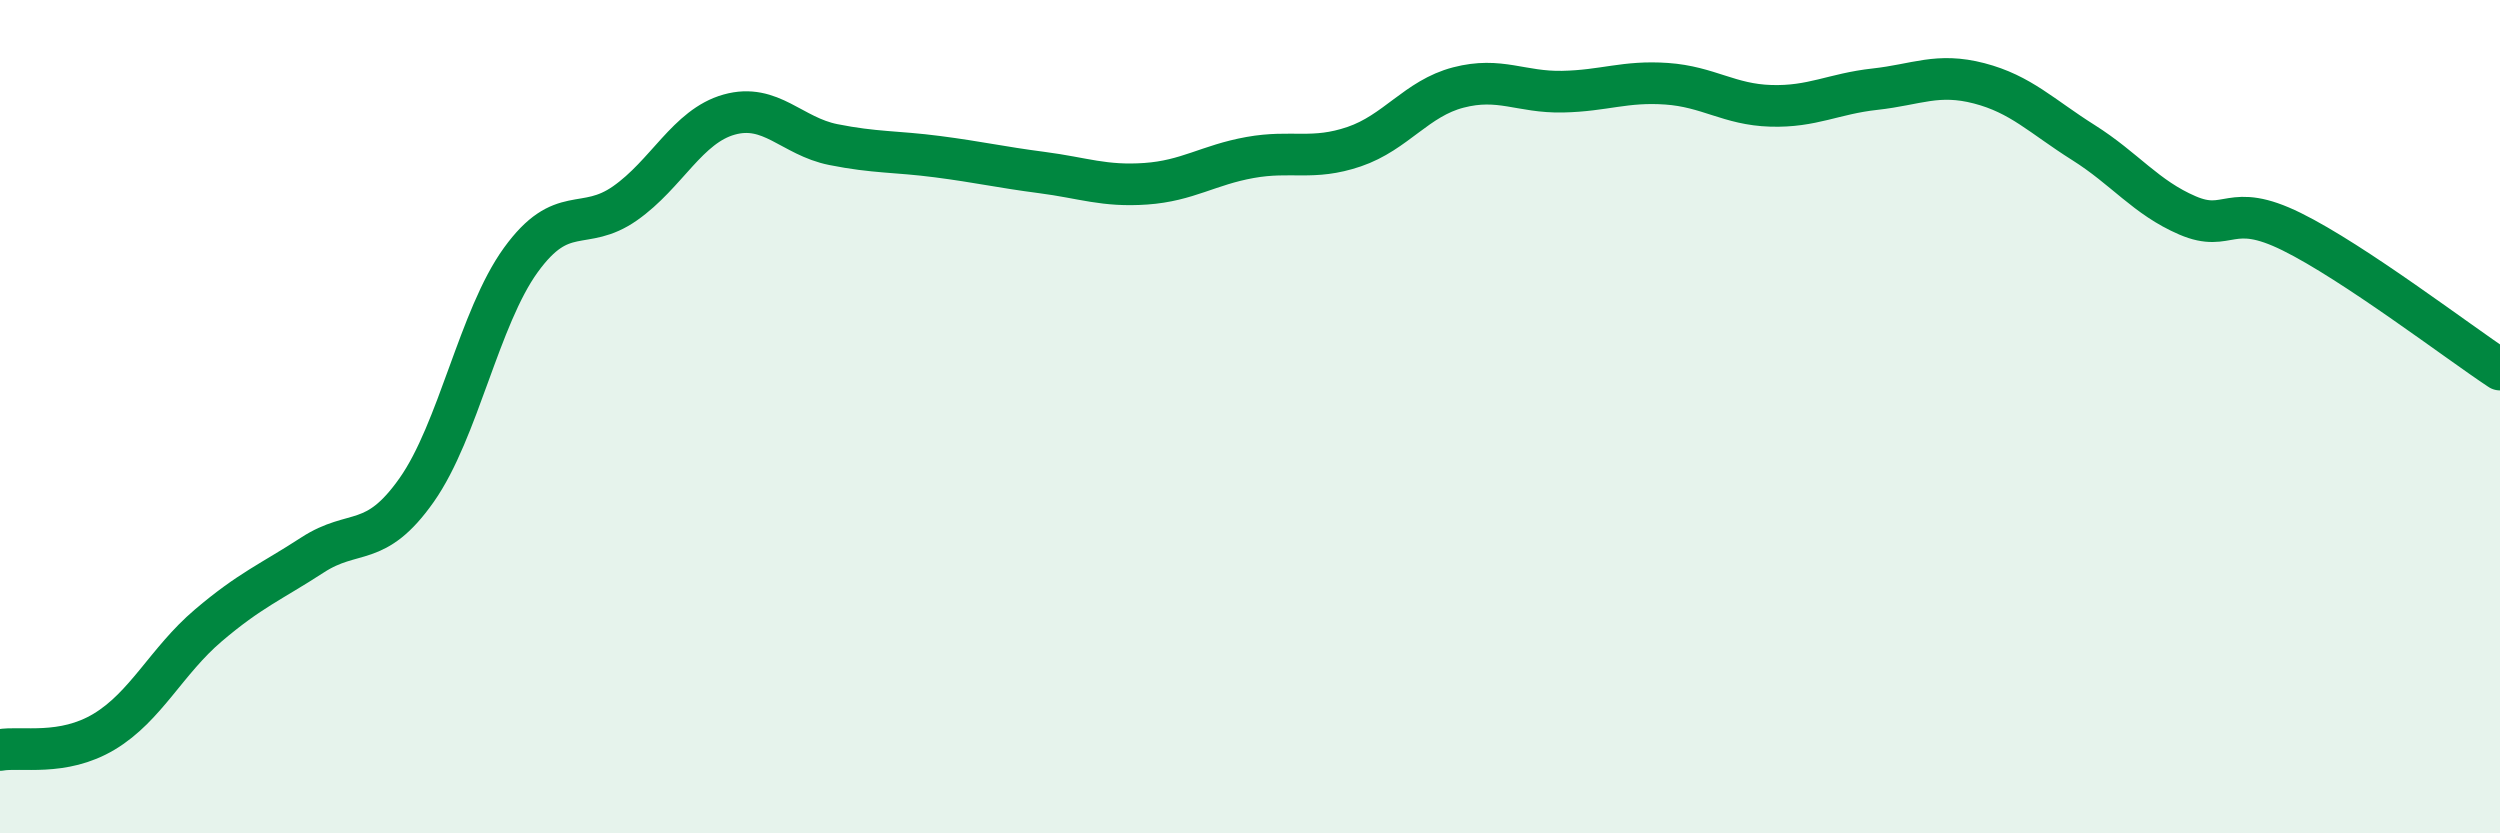
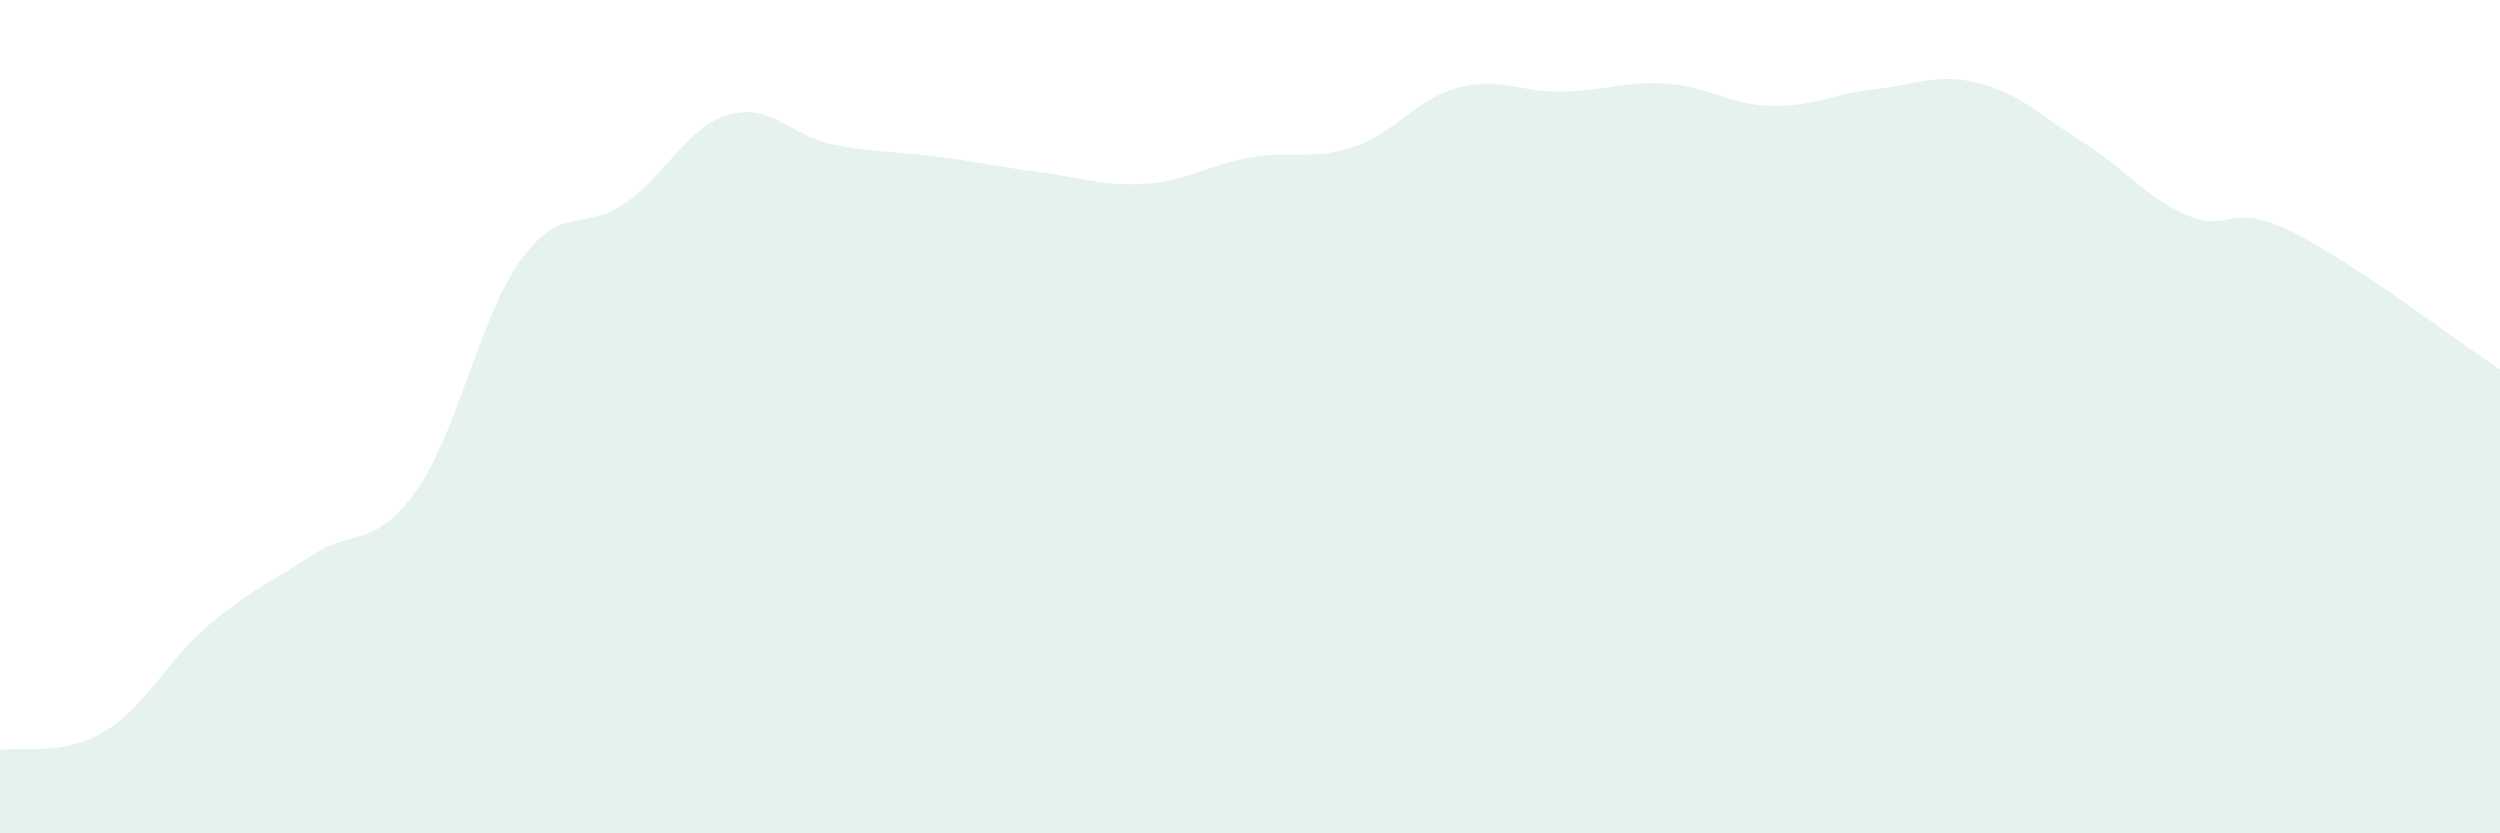
<svg xmlns="http://www.w3.org/2000/svg" width="60" height="20" viewBox="0 0 60 20">
  <path d="M 0,18 C 0.5,17.91 1.5,18.16 2.5,17.56 C 3.5,16.96 4,15.86 5,15.01 C 6,14.16 6.5,13.97 7.5,13.32 C 8.5,12.67 9,13.18 10,11.76 C 11,10.34 11.5,7.62 12.5,6.24 C 13.5,4.86 14,5.58 15,4.88 C 16,4.18 16.5,3.03 17.5,2.75 C 18.5,2.47 19,3.27 20,3.47 C 21,3.67 21.5,3.63 22.5,3.76 C 23.5,3.89 24,4.01 25,4.14 C 26,4.27 26.5,4.48 27.5,4.41 C 28.5,4.34 29,3.96 30,3.78 C 31,3.6 31.5,3.86 32.5,3.52 C 33.5,3.18 34,2.36 35,2.1 C 36,1.84 36.5,2.22 37.5,2.2 C 38.5,2.18 39,1.94 40,2.01 C 41,2.08 41.5,2.51 42.5,2.54 C 43.5,2.57 44,2.25 45,2.14 C 46,2.03 46.5,1.74 47.5,2 C 48.5,2.26 49,2.79 50,3.42 C 51,4.05 51.5,4.74 52.5,5.17 C 53.5,5.6 53.5,4.82 55,5.56 C 56.5,6.3 59,8.21 60,8.87L60 20L0 20Z" fill="#008740" opacity="0.1" stroke-linecap="round" stroke-linejoin="round" />
-   <path d="M 0,18 C 0.5,17.91 1.5,18.16 2.5,17.56 C 3.5,16.96 4,15.86 5,15.01 C 6,14.16 6.5,13.97 7.5,13.32 C 8.5,12.67 9,13.18 10,11.76 C 11,10.34 11.5,7.62 12.5,6.24 C 13.5,4.86 14,5.58 15,4.88 C 16,4.18 16.5,3.03 17.5,2.75 C 18.5,2.47 19,3.27 20,3.47 C 21,3.67 21.5,3.63 22.5,3.76 C 23.5,3.89 24,4.01 25,4.14 C 26,4.27 26.5,4.48 27.5,4.41 C 28.5,4.34 29,3.96 30,3.78 C 31,3.6 31.5,3.86 32.5,3.52 C 33.5,3.18 34,2.36 35,2.1 C 36,1.84 36.5,2.22 37.5,2.2 C 38.5,2.18 39,1.94 40,2.01 C 41,2.08 41.5,2.51 42.5,2.54 C 43.5,2.57 44,2.25 45,2.14 C 46,2.03 46.5,1.74 47.5,2 C 48.5,2.26 49,2.79 50,3.42 C 51,4.05 51.5,4.74 52.5,5.17 C 53.5,5.6 53.5,4.82 55,5.56 C 56.5,6.3 59,8.21 60,8.87" stroke="#008740" stroke-width="1" fill="none" stroke-linecap="round" stroke-linejoin="round" />
</svg>